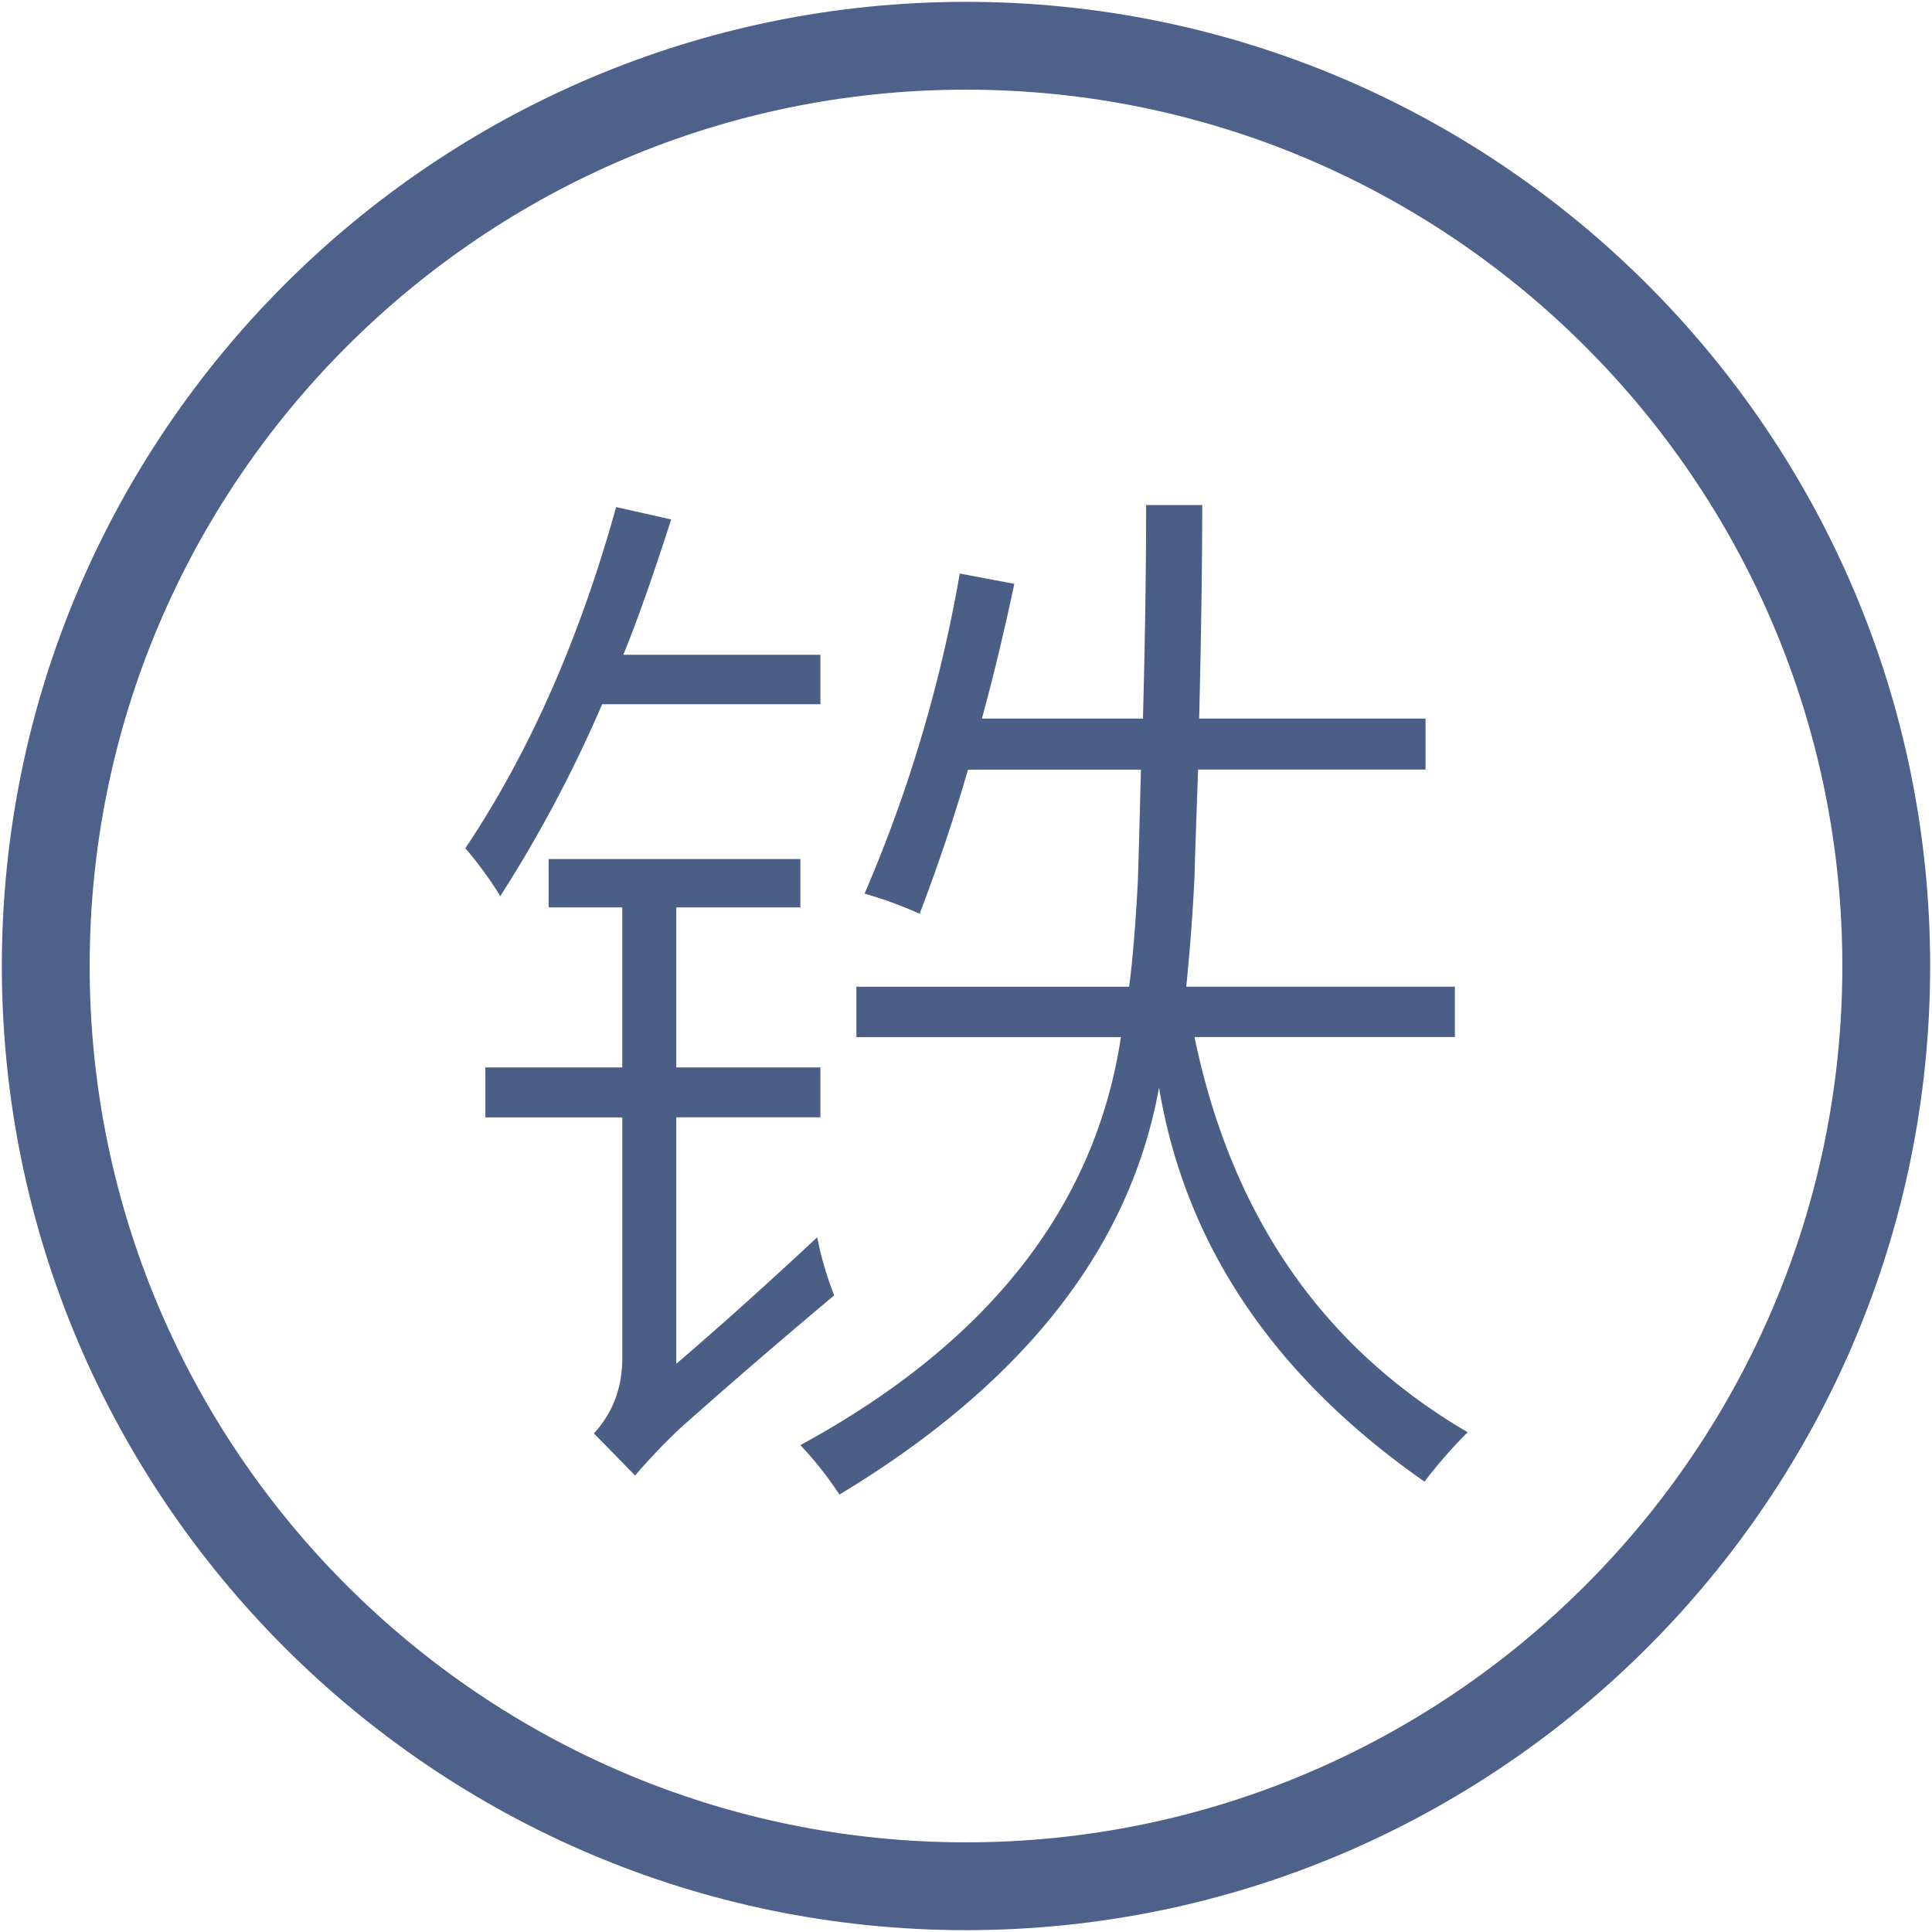
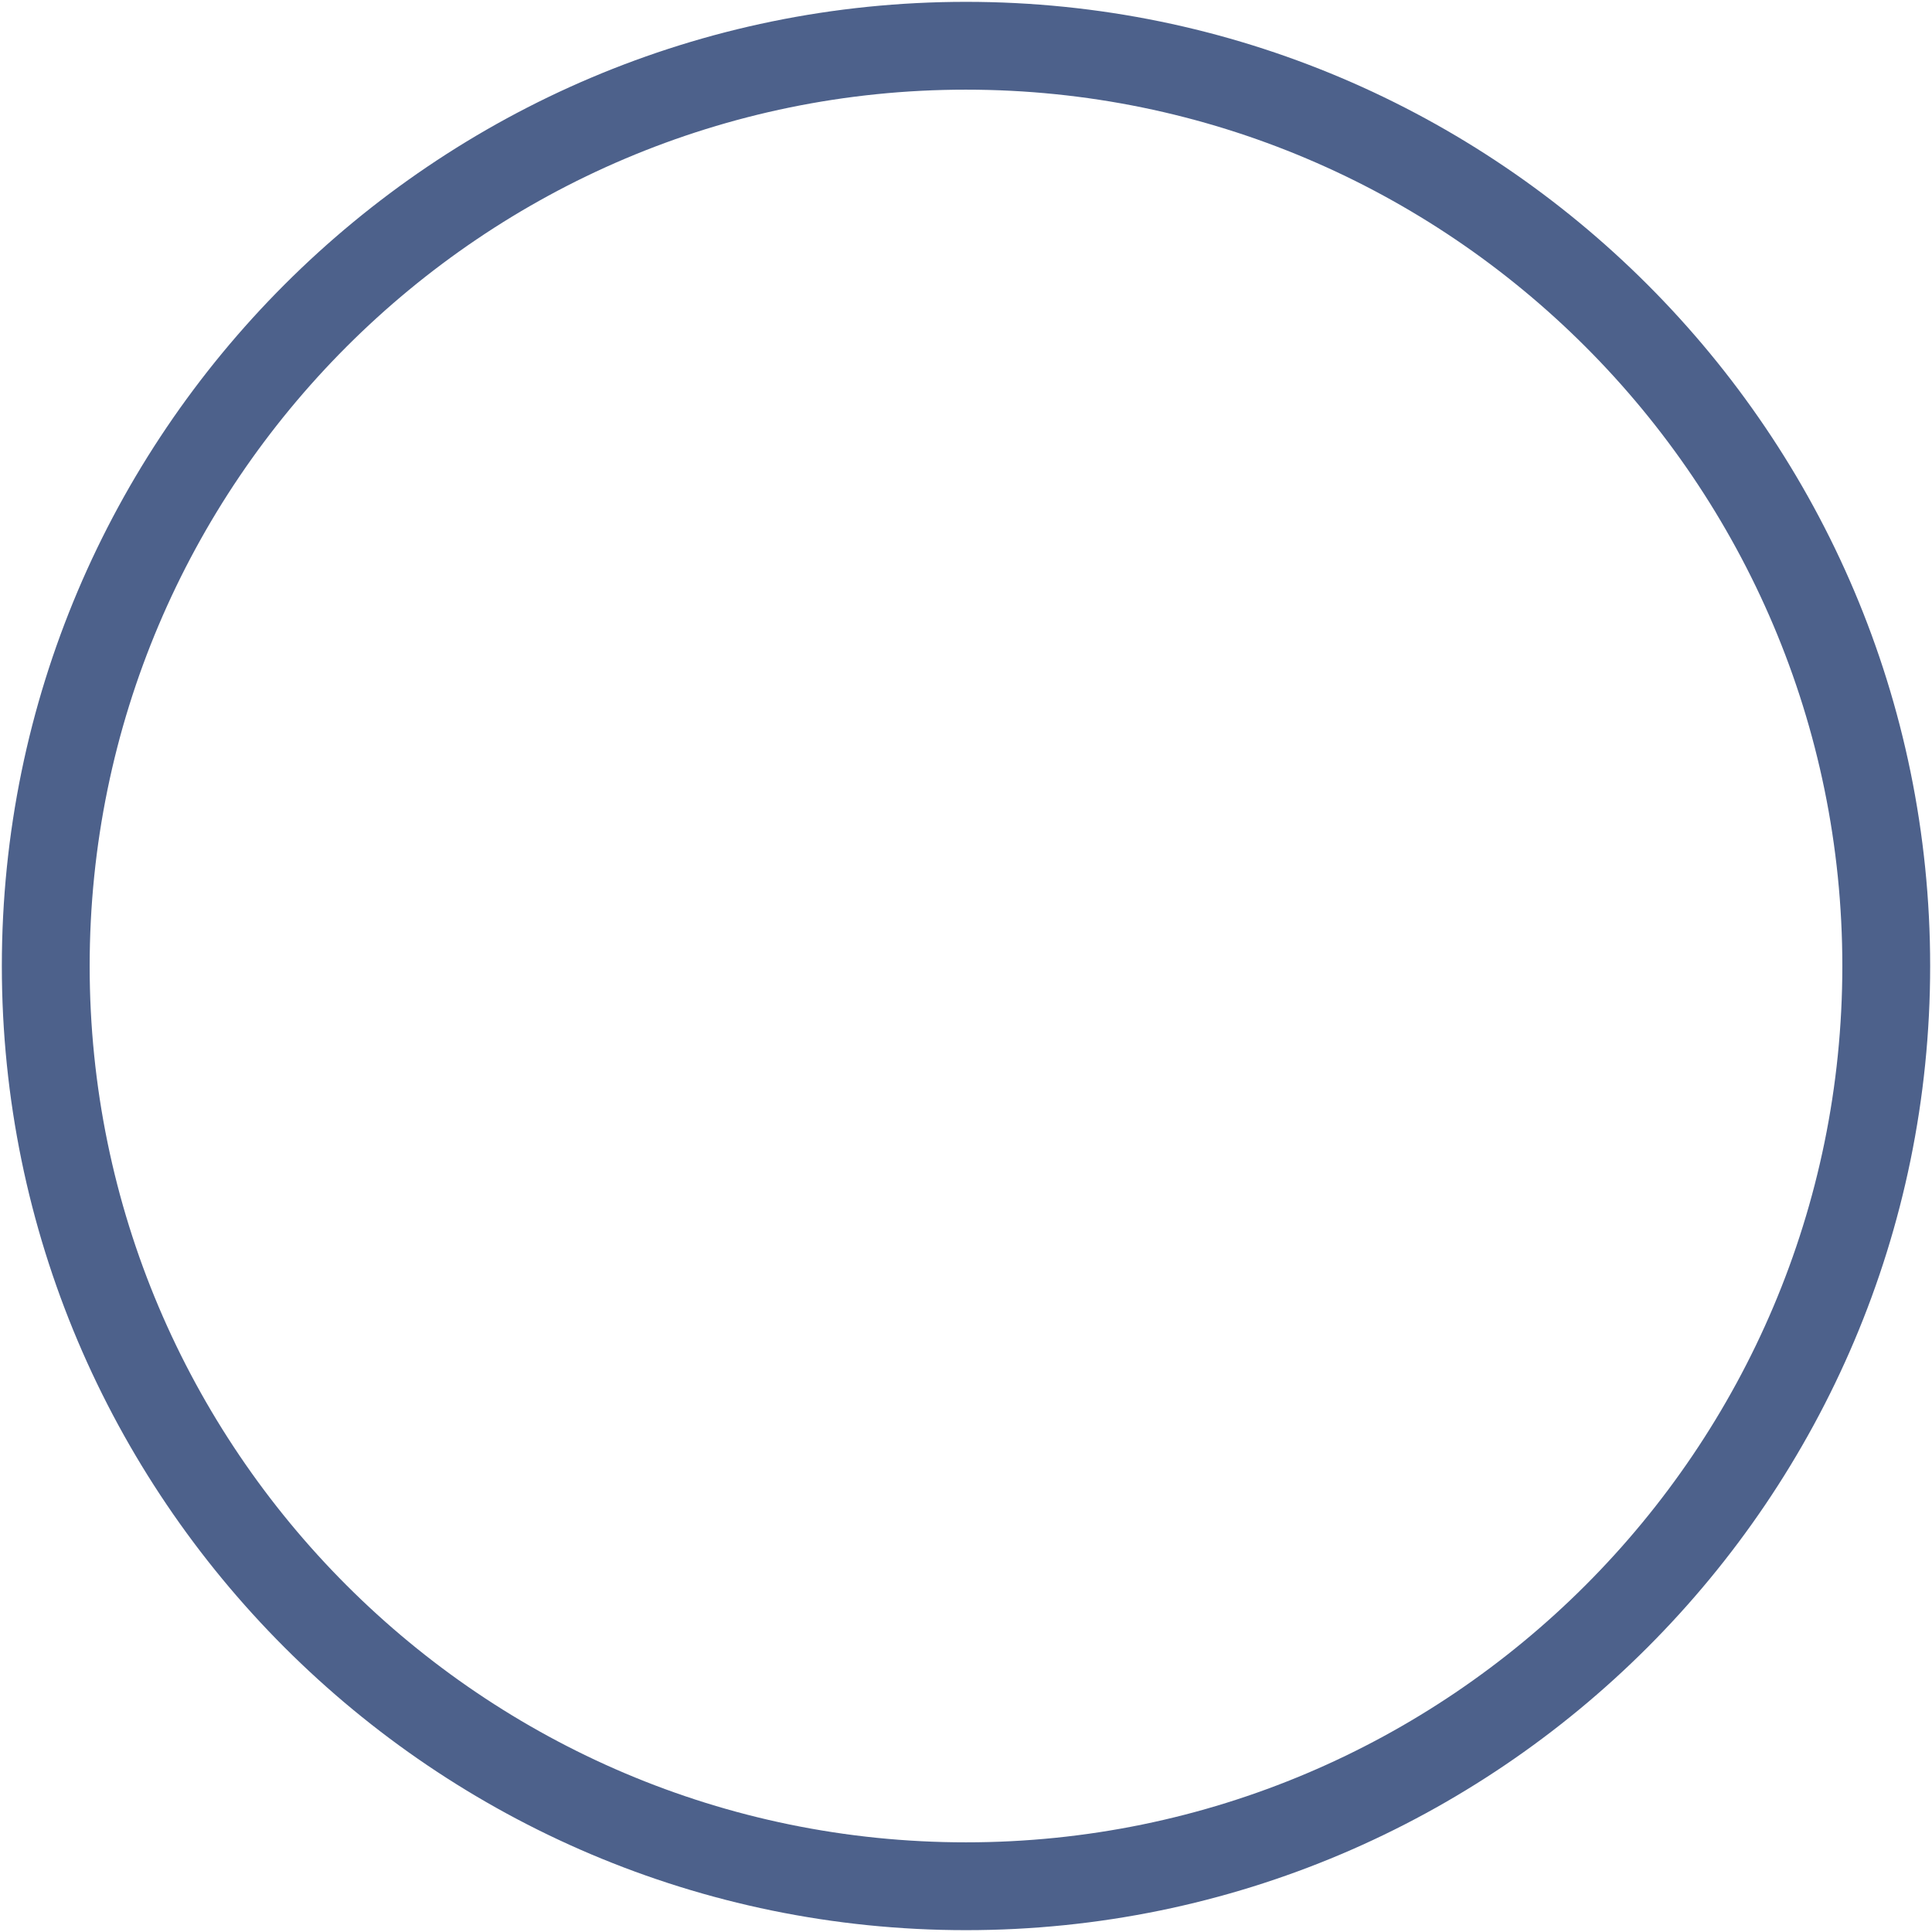
<svg xmlns="http://www.w3.org/2000/svg" t="1693789570825" class="icon" viewBox="0 0 1024 1024" version="1.1" p-id="5008" width="64" height="64">
  <path d="M512 1023.023C230.214 1023.023 0.977 793.786 0.977 512 0.977 230.214 230.214 0.977 512 0.977 793.786 0.977 1023.023 230.214 1023.023 512c0 281.786-229.236 511.023-511.023 511.023z m0-975.5c-256.14 0-464.477 208.384-464.477 464.477S255.86 976.477 512 976.477s464.477-208.384 464.477-464.477S768.14 47.523 512 47.523z" fill="#4D618B" p-id="5009" />
-   <path d="M265.169 474.95a205.126 205.126 0 0 0-18.525-25.367c33.839-50.548 60.463-110.825 79.919-180.829l29.184 6.563c-9.821 30.534-18.292 54.458-25.367 71.727h104.448v26.205H319.162a705.908 705.908 0 0 1-53.993 101.702z m-7.913 90.81h72.564v-84.806h-39.005v-25.647h133.399v25.647H358.447v84.806h76.381v26.438H358.447v130.653c22.481-19.27 47.476-41.658 74.705-67.072 1.955 10.193 4.934 20.433 8.983 30.813a3710.557 3710.557 0 0 0-80.989 69.818 319.441 319.441 0 0 0-24.529 25.647l-21.83-22.342c10.38-11.264 15.36-25.088 15.034-41.472v-125.999H257.257v-26.484z m350.208-298.077h29.743c0 31.837-0.559 69.539-1.629 113.199h119.994v26.996h-120.553l-1.071 30.255a2714.065 2714.065 0 0 0-0.838 26.717 1092.422 1092.422 0 0 1-4.375 58.089h142.383v26.717h-138.007c19.642 94.72 67.91 164.538 144.803 209.455a250.88 250.88 0 0 0-22.9 26.205c-79.872-55.808-126.79-125.44-140.707-208.896-15.267 84.899-71.727 156.812-169.379 215.738a187.252 187.252 0 0 0-20.713-26.205c99.607-54.179 156.253-126.278 169.891-216.25H453.911v-26.717h144.524c1.769-12.567 3.305-31.185 4.655-55.901 0.559-17.641 1.071-37.376 1.629-59.159h-91.648a969.821 969.821 0 0 1-25.647 76.381 211.27 211.27 0 0 0-29.184-10.659 754.967 754.967 0 0 0 50.455-169.658l28.905 5.446c-5.12 24.343-10.845 48.175-17.175 71.447h85.364c1.117-41.472 1.676-79.22 1.676-113.199z" fill="#4B5E85" p-id="5010" />
</svg>